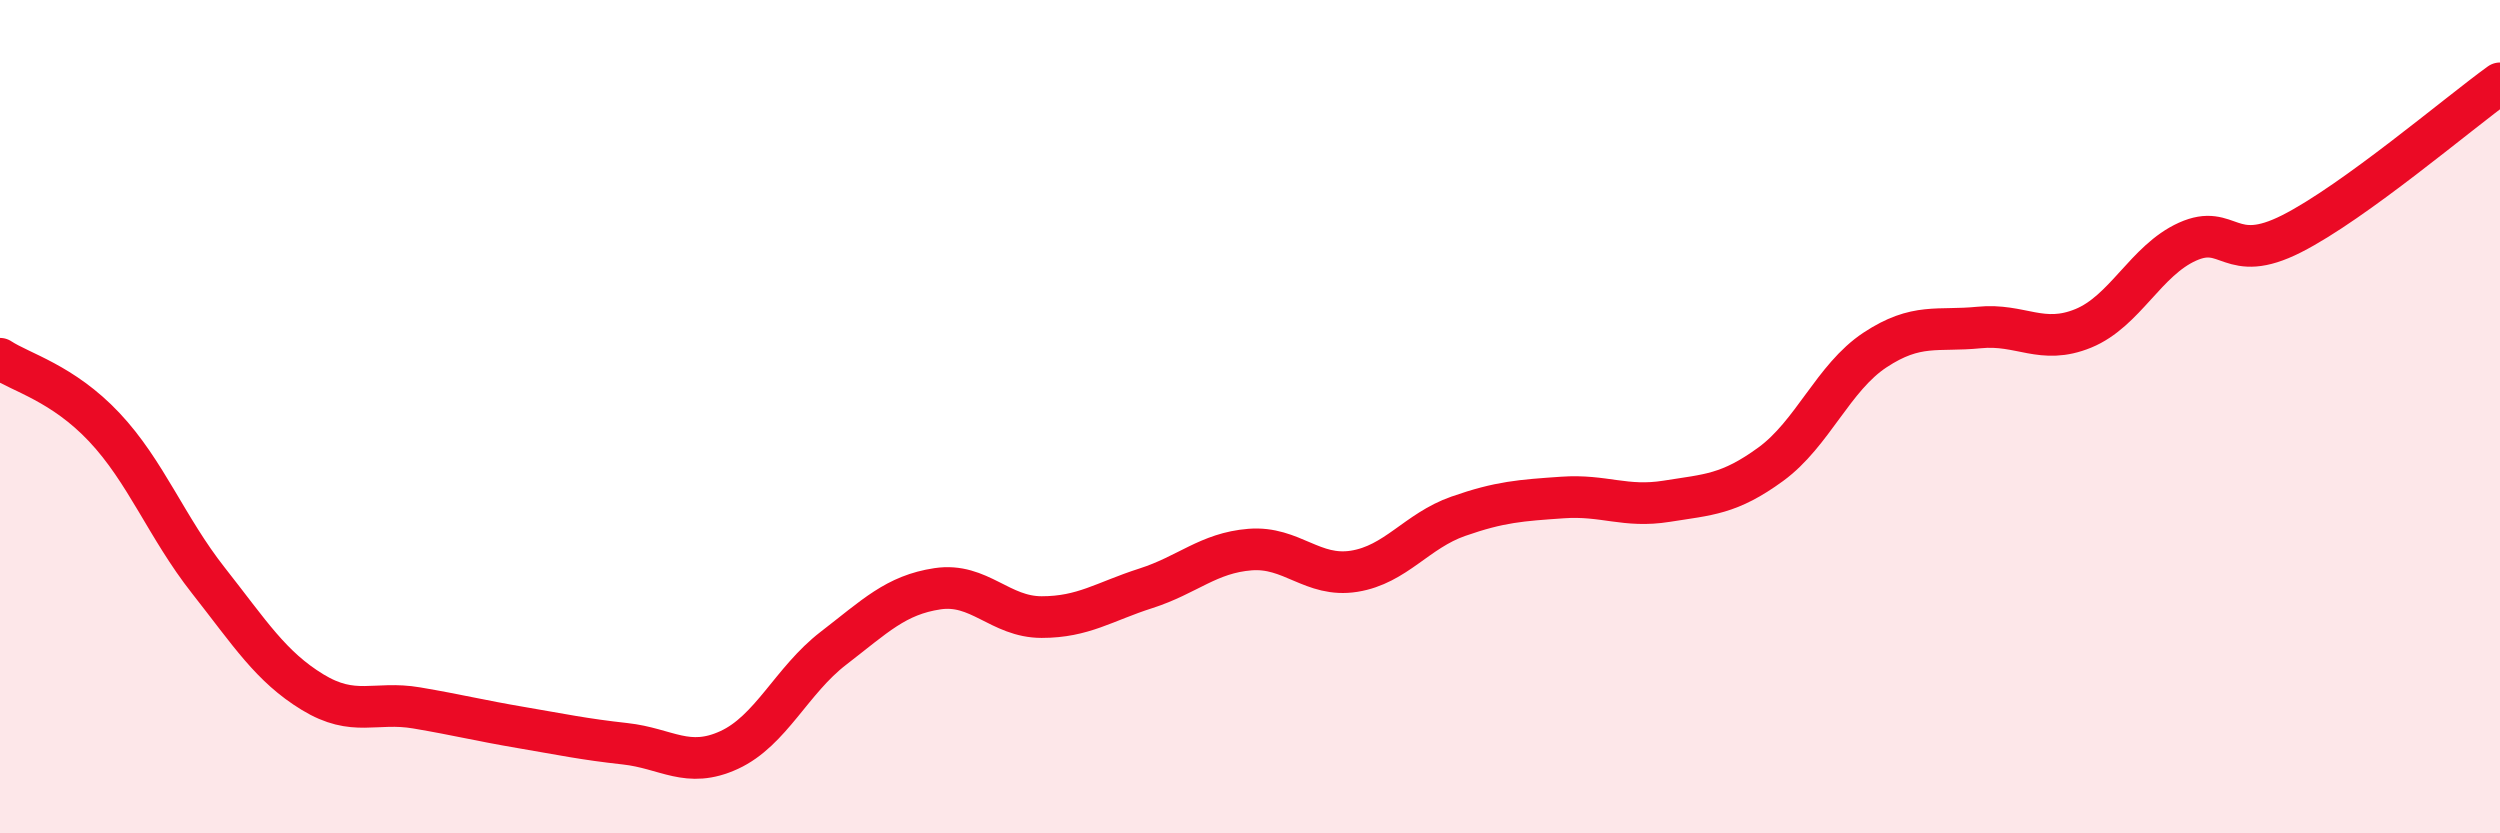
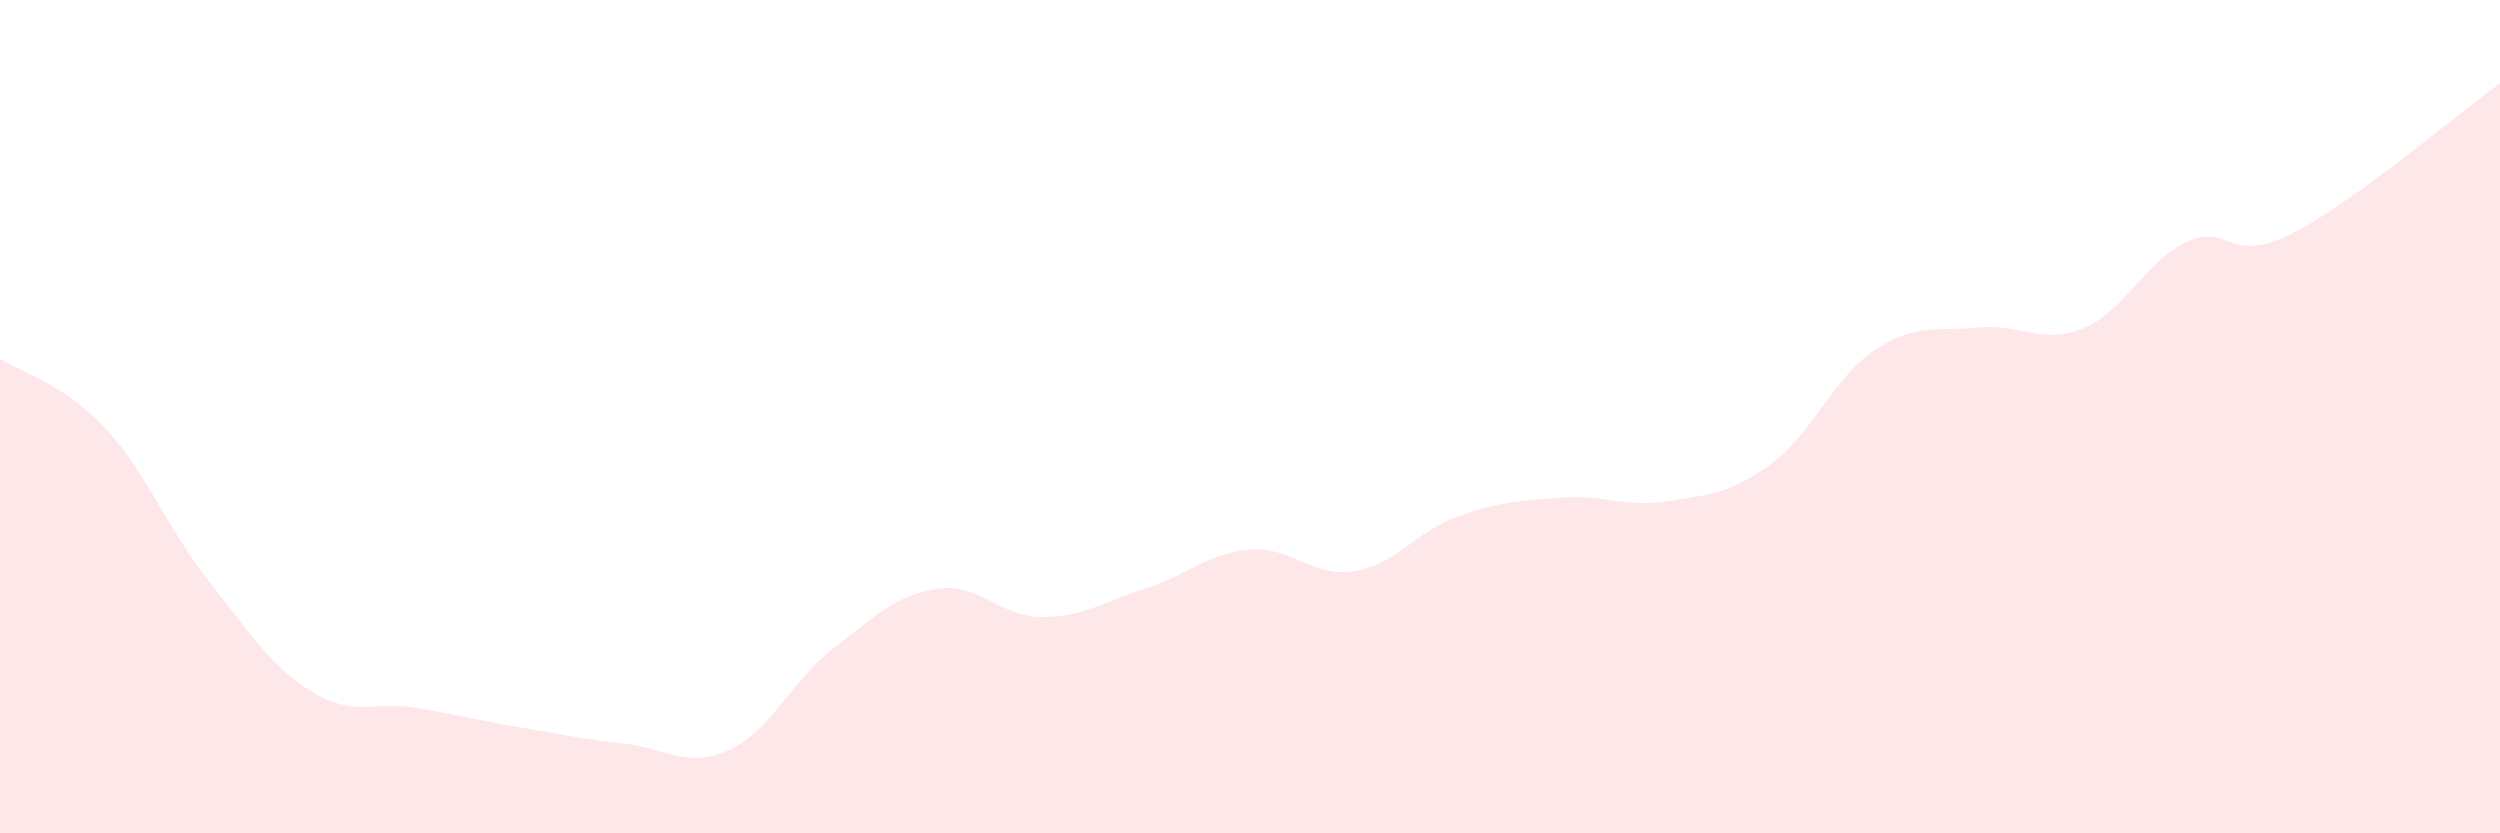
<svg xmlns="http://www.w3.org/2000/svg" width="60" height="20" viewBox="0 0 60 20">
  <path d="M 0,8.61 C 0.5,8.94 1.5,9.19 2.5,10.25 C 3.5,11.31 4,12.66 5,13.93 C 6,15.2 6.5,16 7.5,16.61 C 8.5,17.22 9,16.82 10,16.99 C 11,17.16 11.5,17.29 12.5,17.46 C 13.5,17.63 14,17.74 15,17.85 C 16,17.96 16.5,18.46 17.5,18 C 18.5,17.54 19,16.33 20,15.56 C 21,14.79 21.5,14.28 22.5,14.13 C 23.5,13.98 24,14.81 25,14.81 C 26,14.81 26.5,14.44 27.5,14.12 C 28.5,13.8 29,13.27 30,13.19 C 31,13.11 31.5,13.87 32.5,13.71 C 33.5,13.55 34,12.74 35,12.39 C 36,12.04 36.5,12.01 37.5,11.94 C 38.5,11.87 39,12.19 40,12.03 C 41,11.87 41.5,11.87 42.5,11.14 C 43.5,10.41 44,9.06 45,8.4 C 46,7.74 46.5,7.96 47.5,7.86 C 48.5,7.76 49,8.29 50,7.88 C 51,7.47 51.5,6.25 52.5,5.8 C 53.5,5.35 53.5,6.37 55,5.61 C 56.5,4.85 59,2.72 60,2L60 20L0 20Z" fill="#EB0A25" opacity="0.1" stroke-linecap="round" stroke-linejoin="round" />
-   <path d="M 0,8.61 C 0.5,8.94 1.5,9.19 2.5,10.25 C 3.5,11.31 4,12.66 5,13.93 C 6,15.2 6.5,16 7.5,16.61 C 8.5,17.22 9,16.82 10,16.99 C 11,17.16 11.5,17.29 12.5,17.46 C 13.5,17.63 14,17.74 15,17.85 C 16,17.96 16.5,18.46 17.5,18 C 18.5,17.54 19,16.33 20,15.56 C 21,14.79 21.5,14.28 22.5,14.13 C 23.5,13.98 24,14.81 25,14.81 C 26,14.81 26.5,14.44 27.5,14.12 C 28.5,13.8 29,13.27 30,13.19 C 31,13.11 31.5,13.87 32.5,13.71 C 33.5,13.55 34,12.74 35,12.39 C 36,12.04 36.5,12.01 37.5,11.94 C 38.5,11.87 39,12.19 40,12.03 C 41,11.87 41.5,11.87 42.5,11.14 C 43.5,10.41 44,9.06 45,8.4 C 46,7.74 46.5,7.96 47.5,7.86 C 48.5,7.76 49,8.29 50,7.88 C 51,7.47 51.5,6.25 52.5,5.8 C 53.5,5.35 53.5,6.37 55,5.61 C 56.5,4.85 59,2.72 60,2" stroke="#EB0A25" stroke-width="1" fill="none" stroke-linecap="round" stroke-linejoin="round" />
</svg>